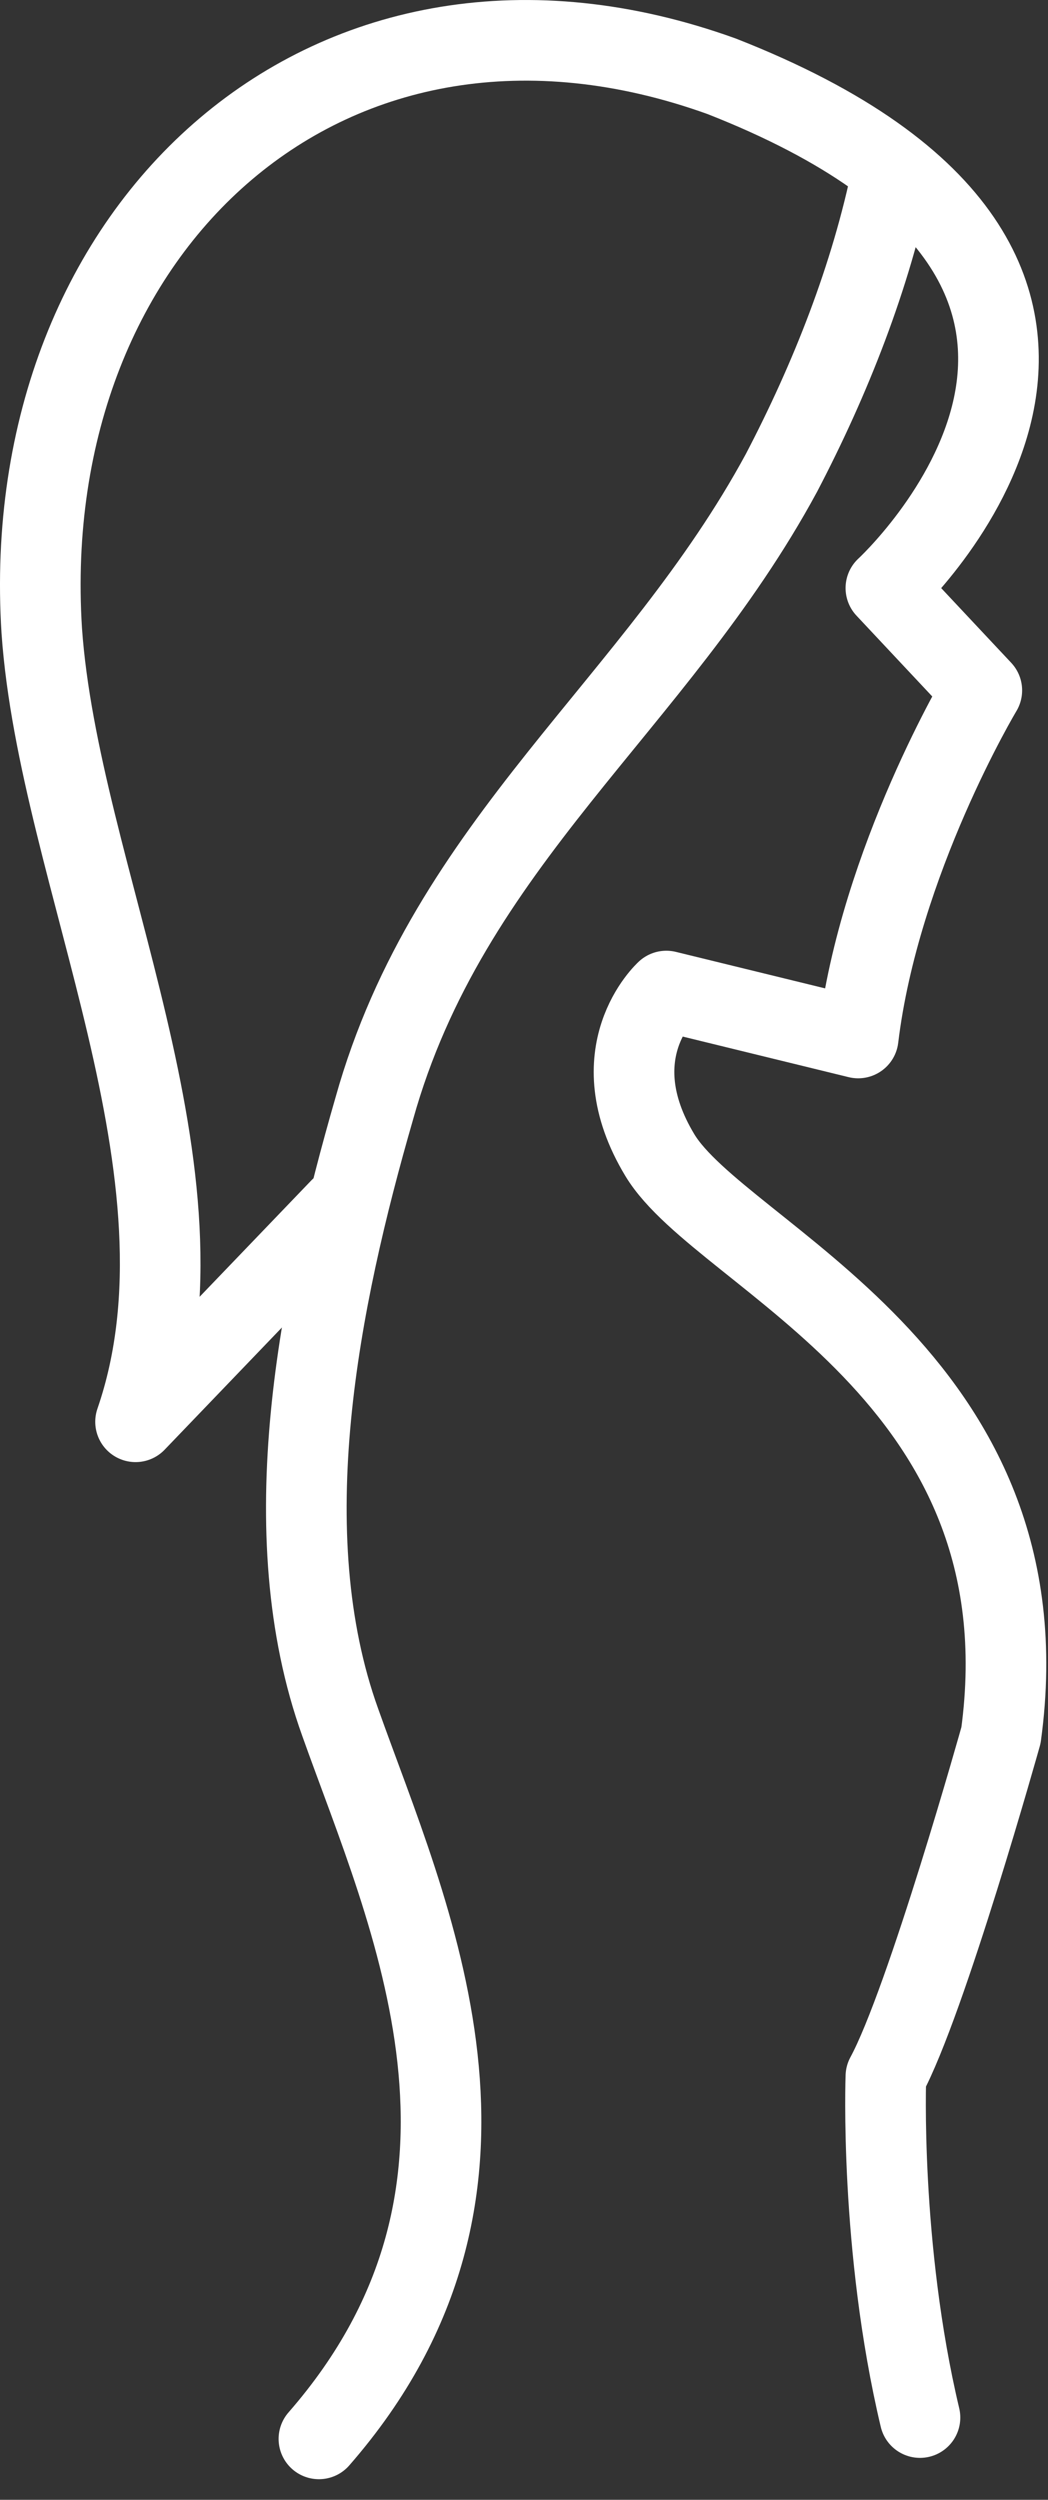
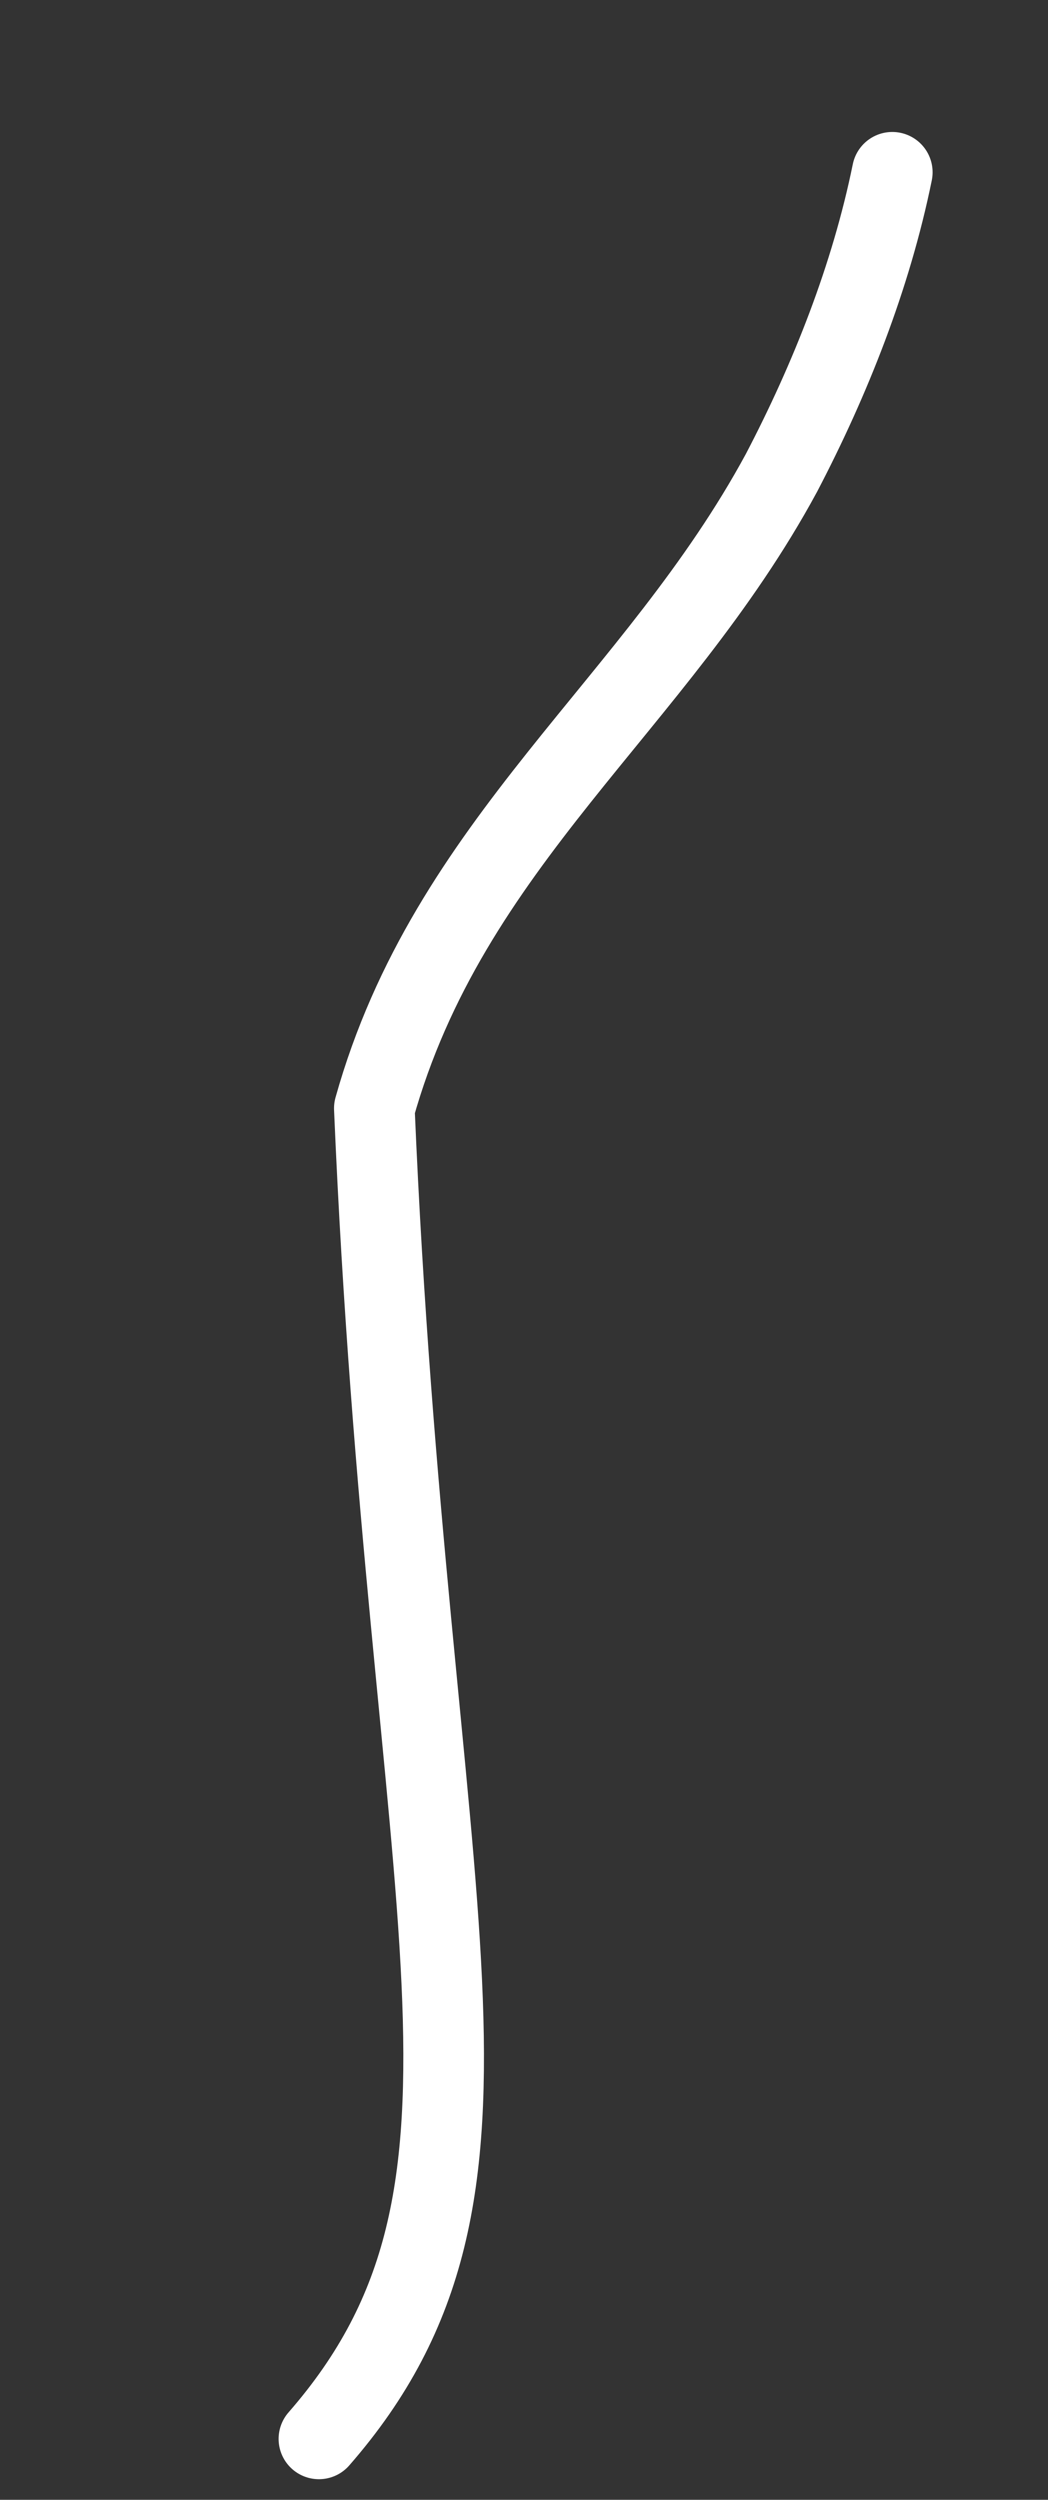
<svg xmlns="http://www.w3.org/2000/svg" width="26" height="62" viewBox="0 0 26 62" fill="none">
  <rect x="0" y="0" width="26" height="62" fill="#333333" stroke="none" />
-   <path d="M22.137 4.273C21.609 6.864 20.604 9.402 19.387 11.729C16.267 17.494 11.138 20.878 9.287 27.489C7.912 32.248 6.748 38.013 8.441 42.719C10.133 47.479 13.359 54.248 7.912 60.489" stroke="white" stroke-width="2" stroke-miterlimit="10" stroke-linecap="round" stroke-linejoin="round" />
-   <path d="M8.44 29.974L3.363 35.263C5.478 29.128 1.459 21.724 1.036 15.643C0.401 5.595 8.228 -1.597 17.906 1.893C30.44 6.811 21.978 14.585 21.978 14.585L24.358 17.123C24.358 17.123 21.82 21.354 21.291 25.744L16.531 24.58C16.531 24.58 14.839 26.114 16.372 28.652C17.906 31.191 26.05 34.099 24.834 43.037C24.834 43.037 22.983 49.647 21.978 51.498C21.978 51.498 21.82 55.729 22.824 59.96" stroke="white" stroke-width="2" stroke-miterlimit="10" stroke-linecap="round" stroke-linejoin="round" />
+   <path d="M22.137 4.273C21.609 6.864 20.604 9.402 19.387 11.729C16.267 17.494 11.138 20.878 9.287 27.489C10.133 47.479 13.359 54.248 7.912 60.489" stroke="white" stroke-width="2" stroke-miterlimit="10" stroke-linecap="round" stroke-linejoin="round" />
</svg>